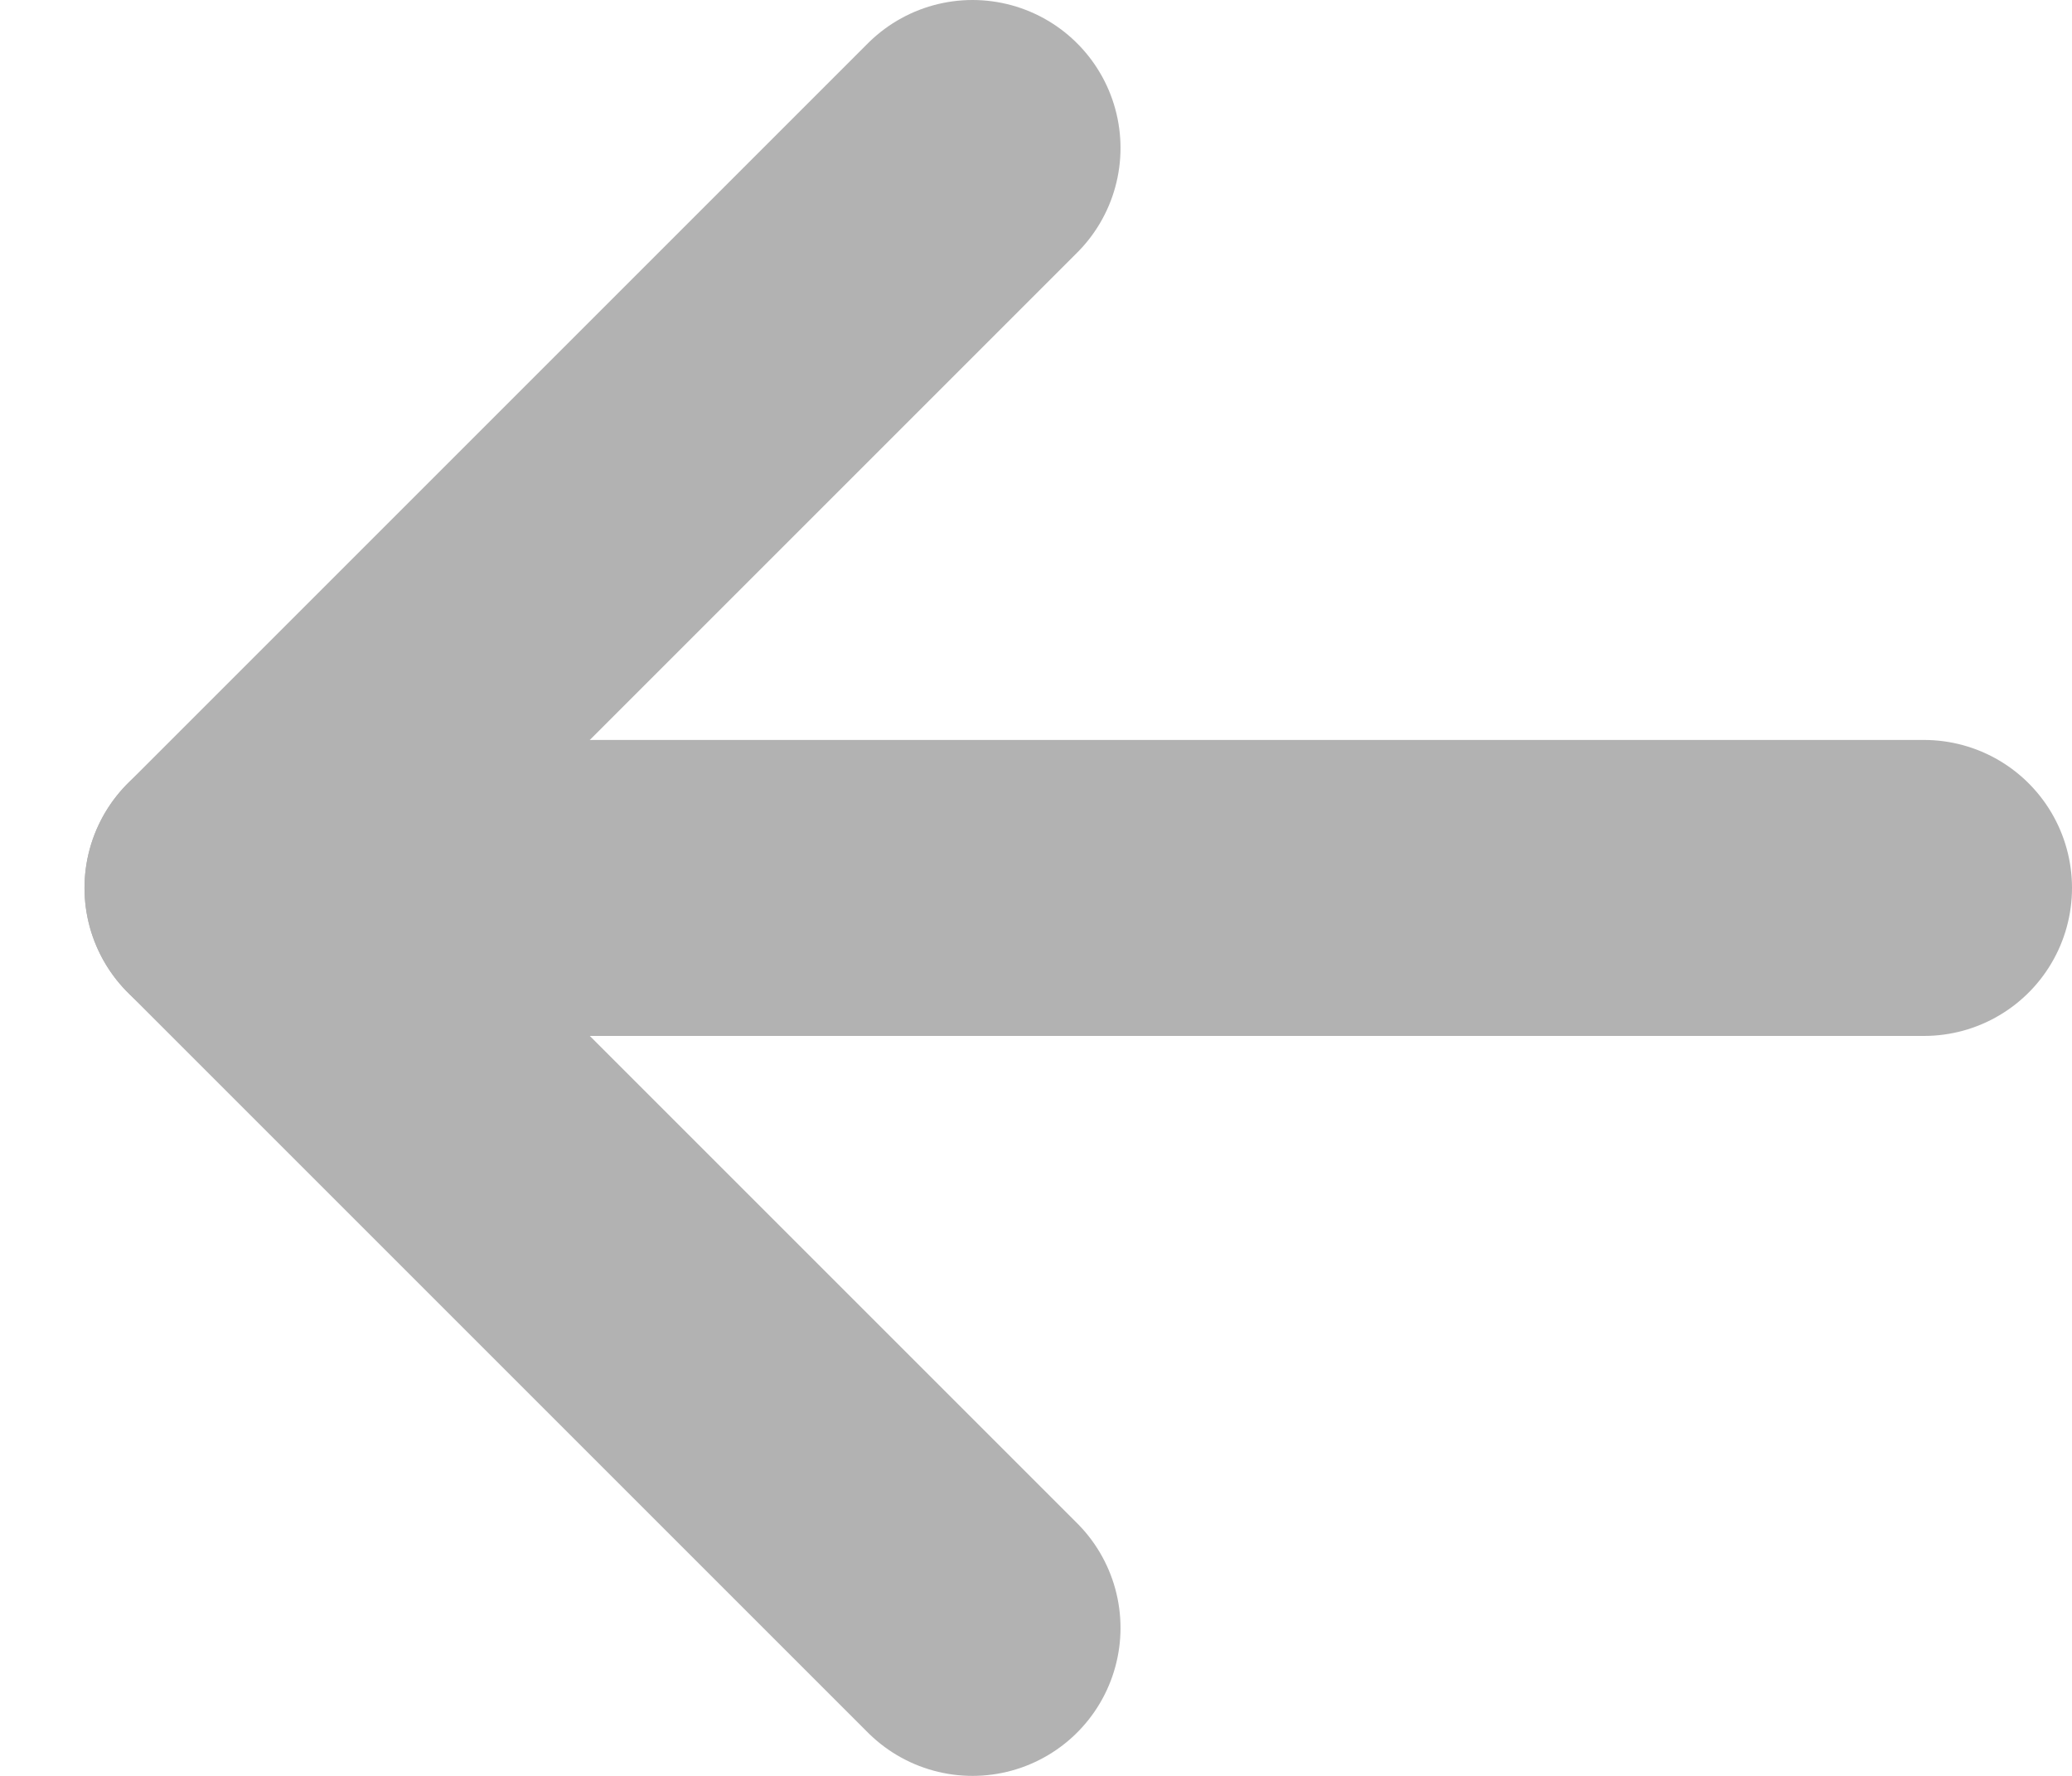
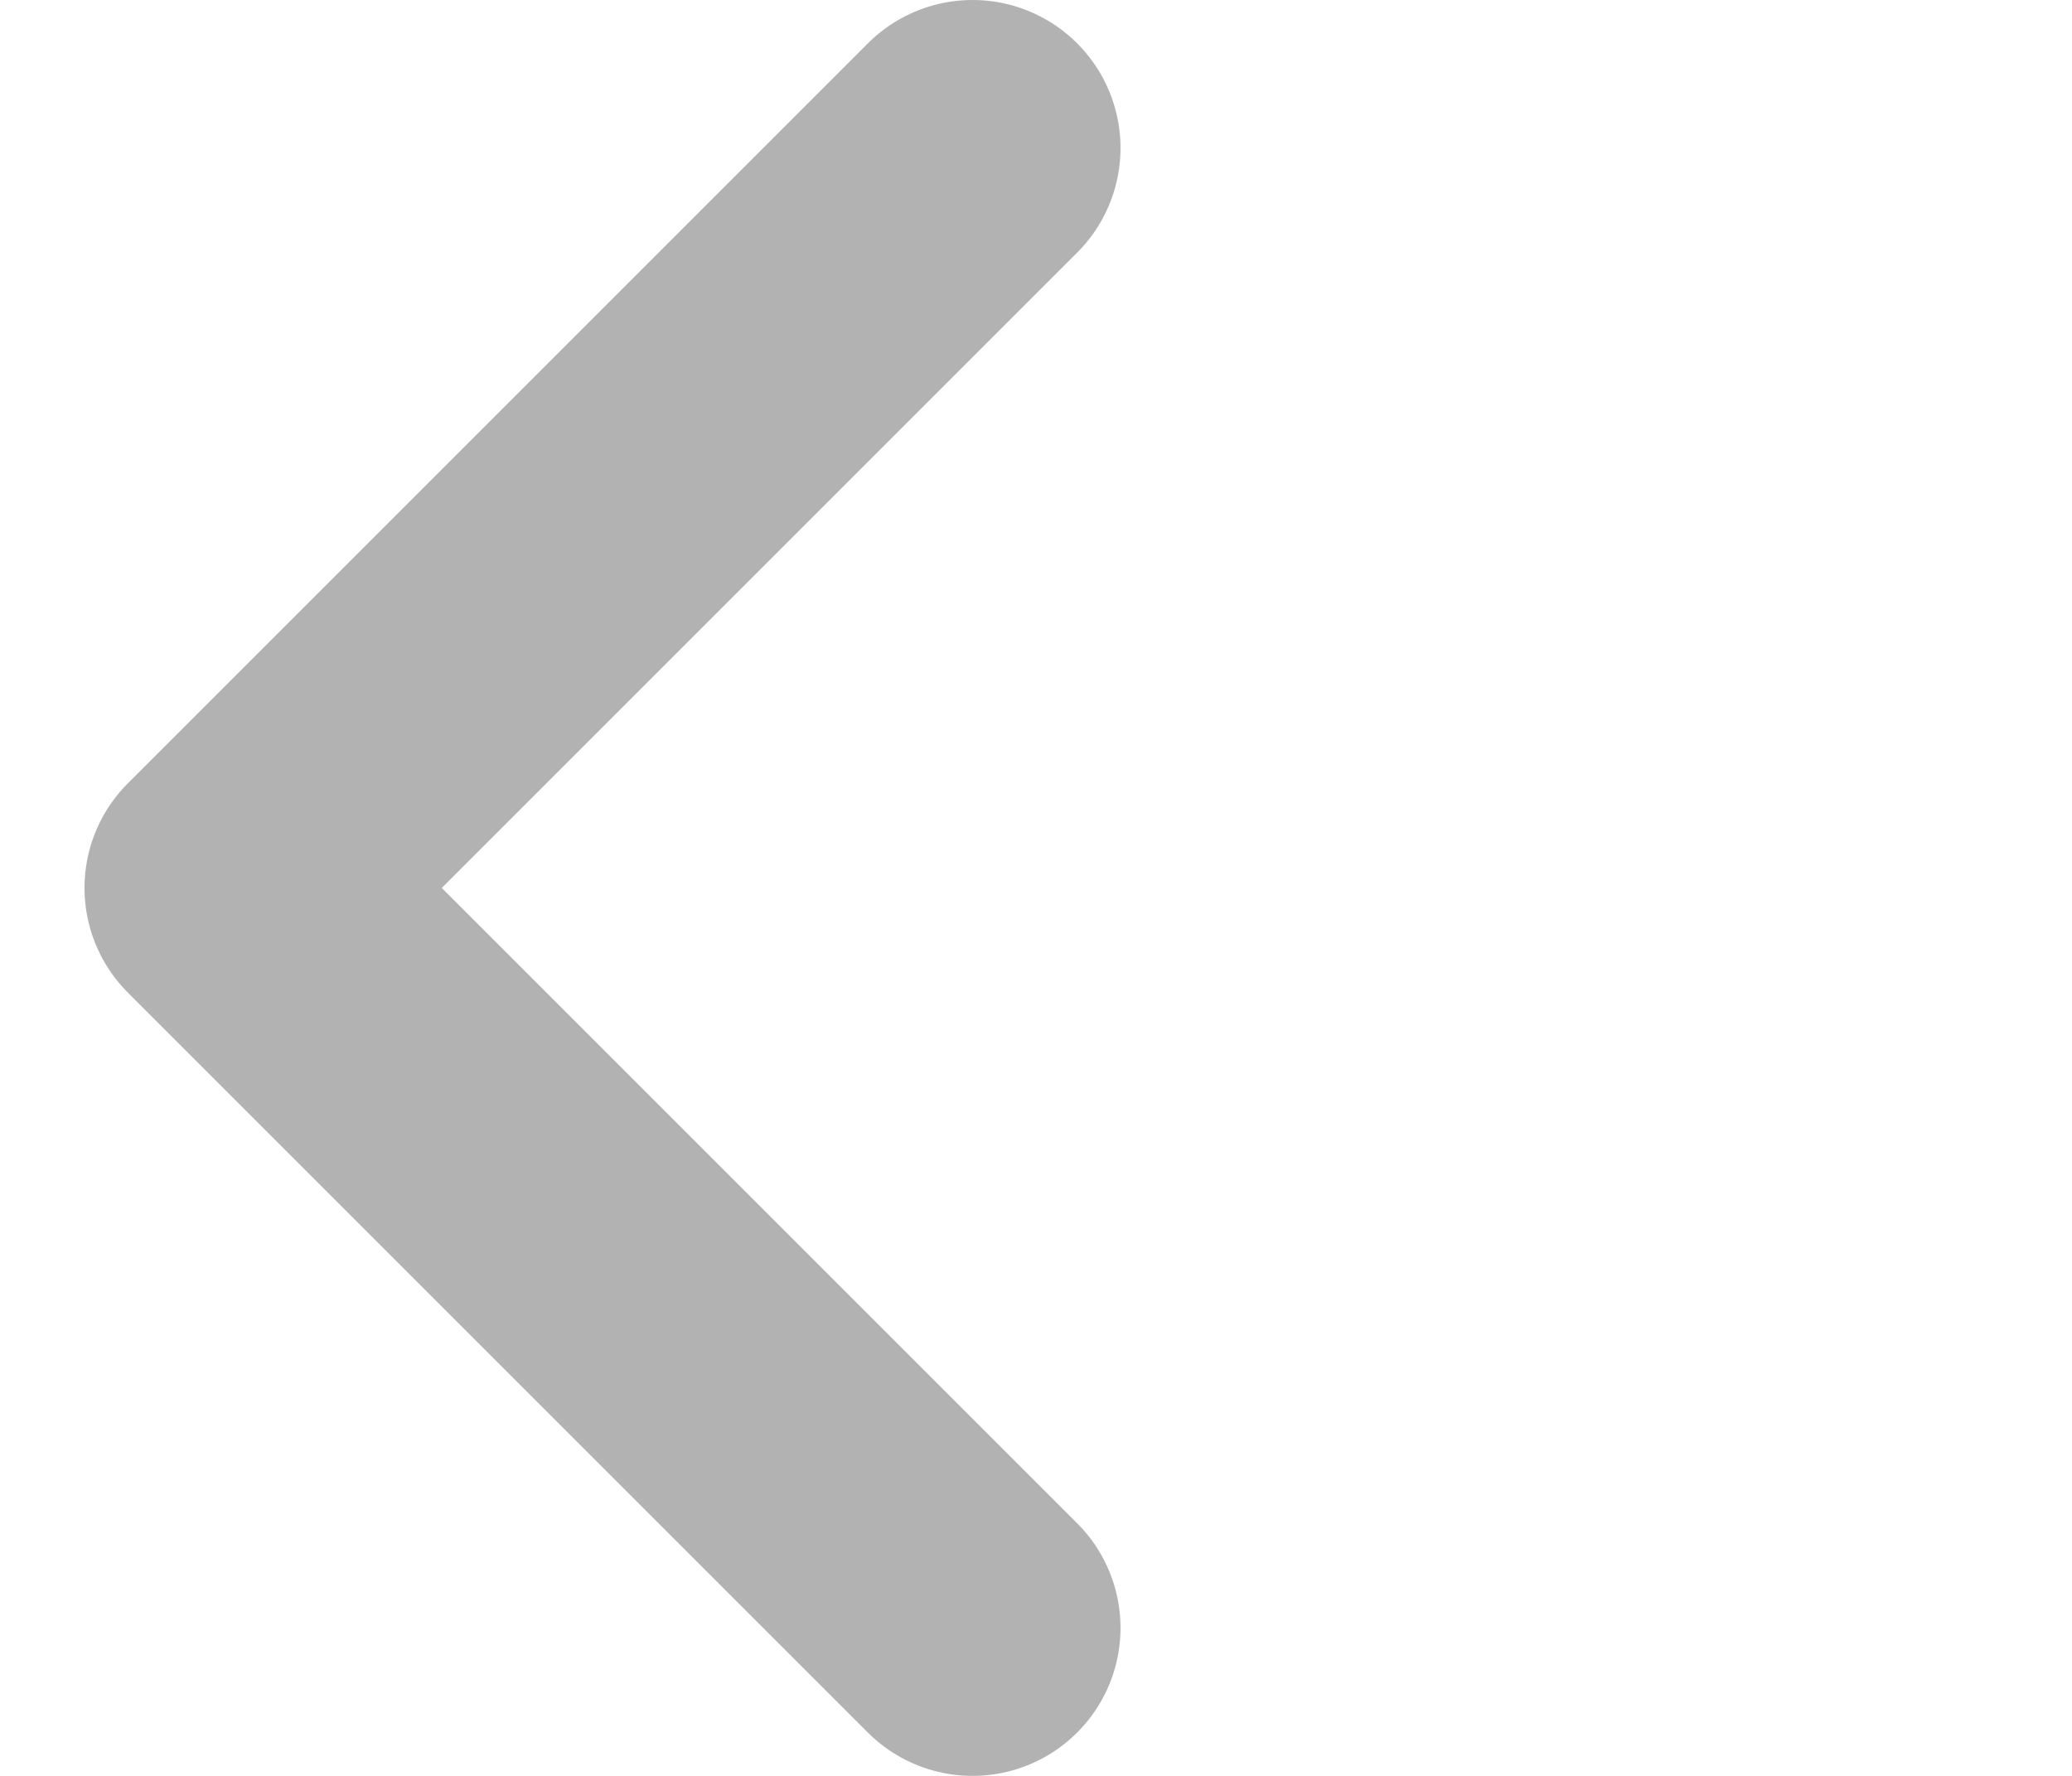
<svg xmlns="http://www.w3.org/2000/svg" width="14" height="12" viewBox="0 0 14 12" fill="none">
-   <path d="M13 6L1.571 6" stroke="#B2B2B2" stroke-width="2" stroke-linecap="round" stroke-linejoin="round" />
  <path d="M6.571 1L1.571 6L6.571 11" stroke="#B2B2B2" stroke-width="2" stroke-linecap="round" stroke-linejoin="round" />
</svg>